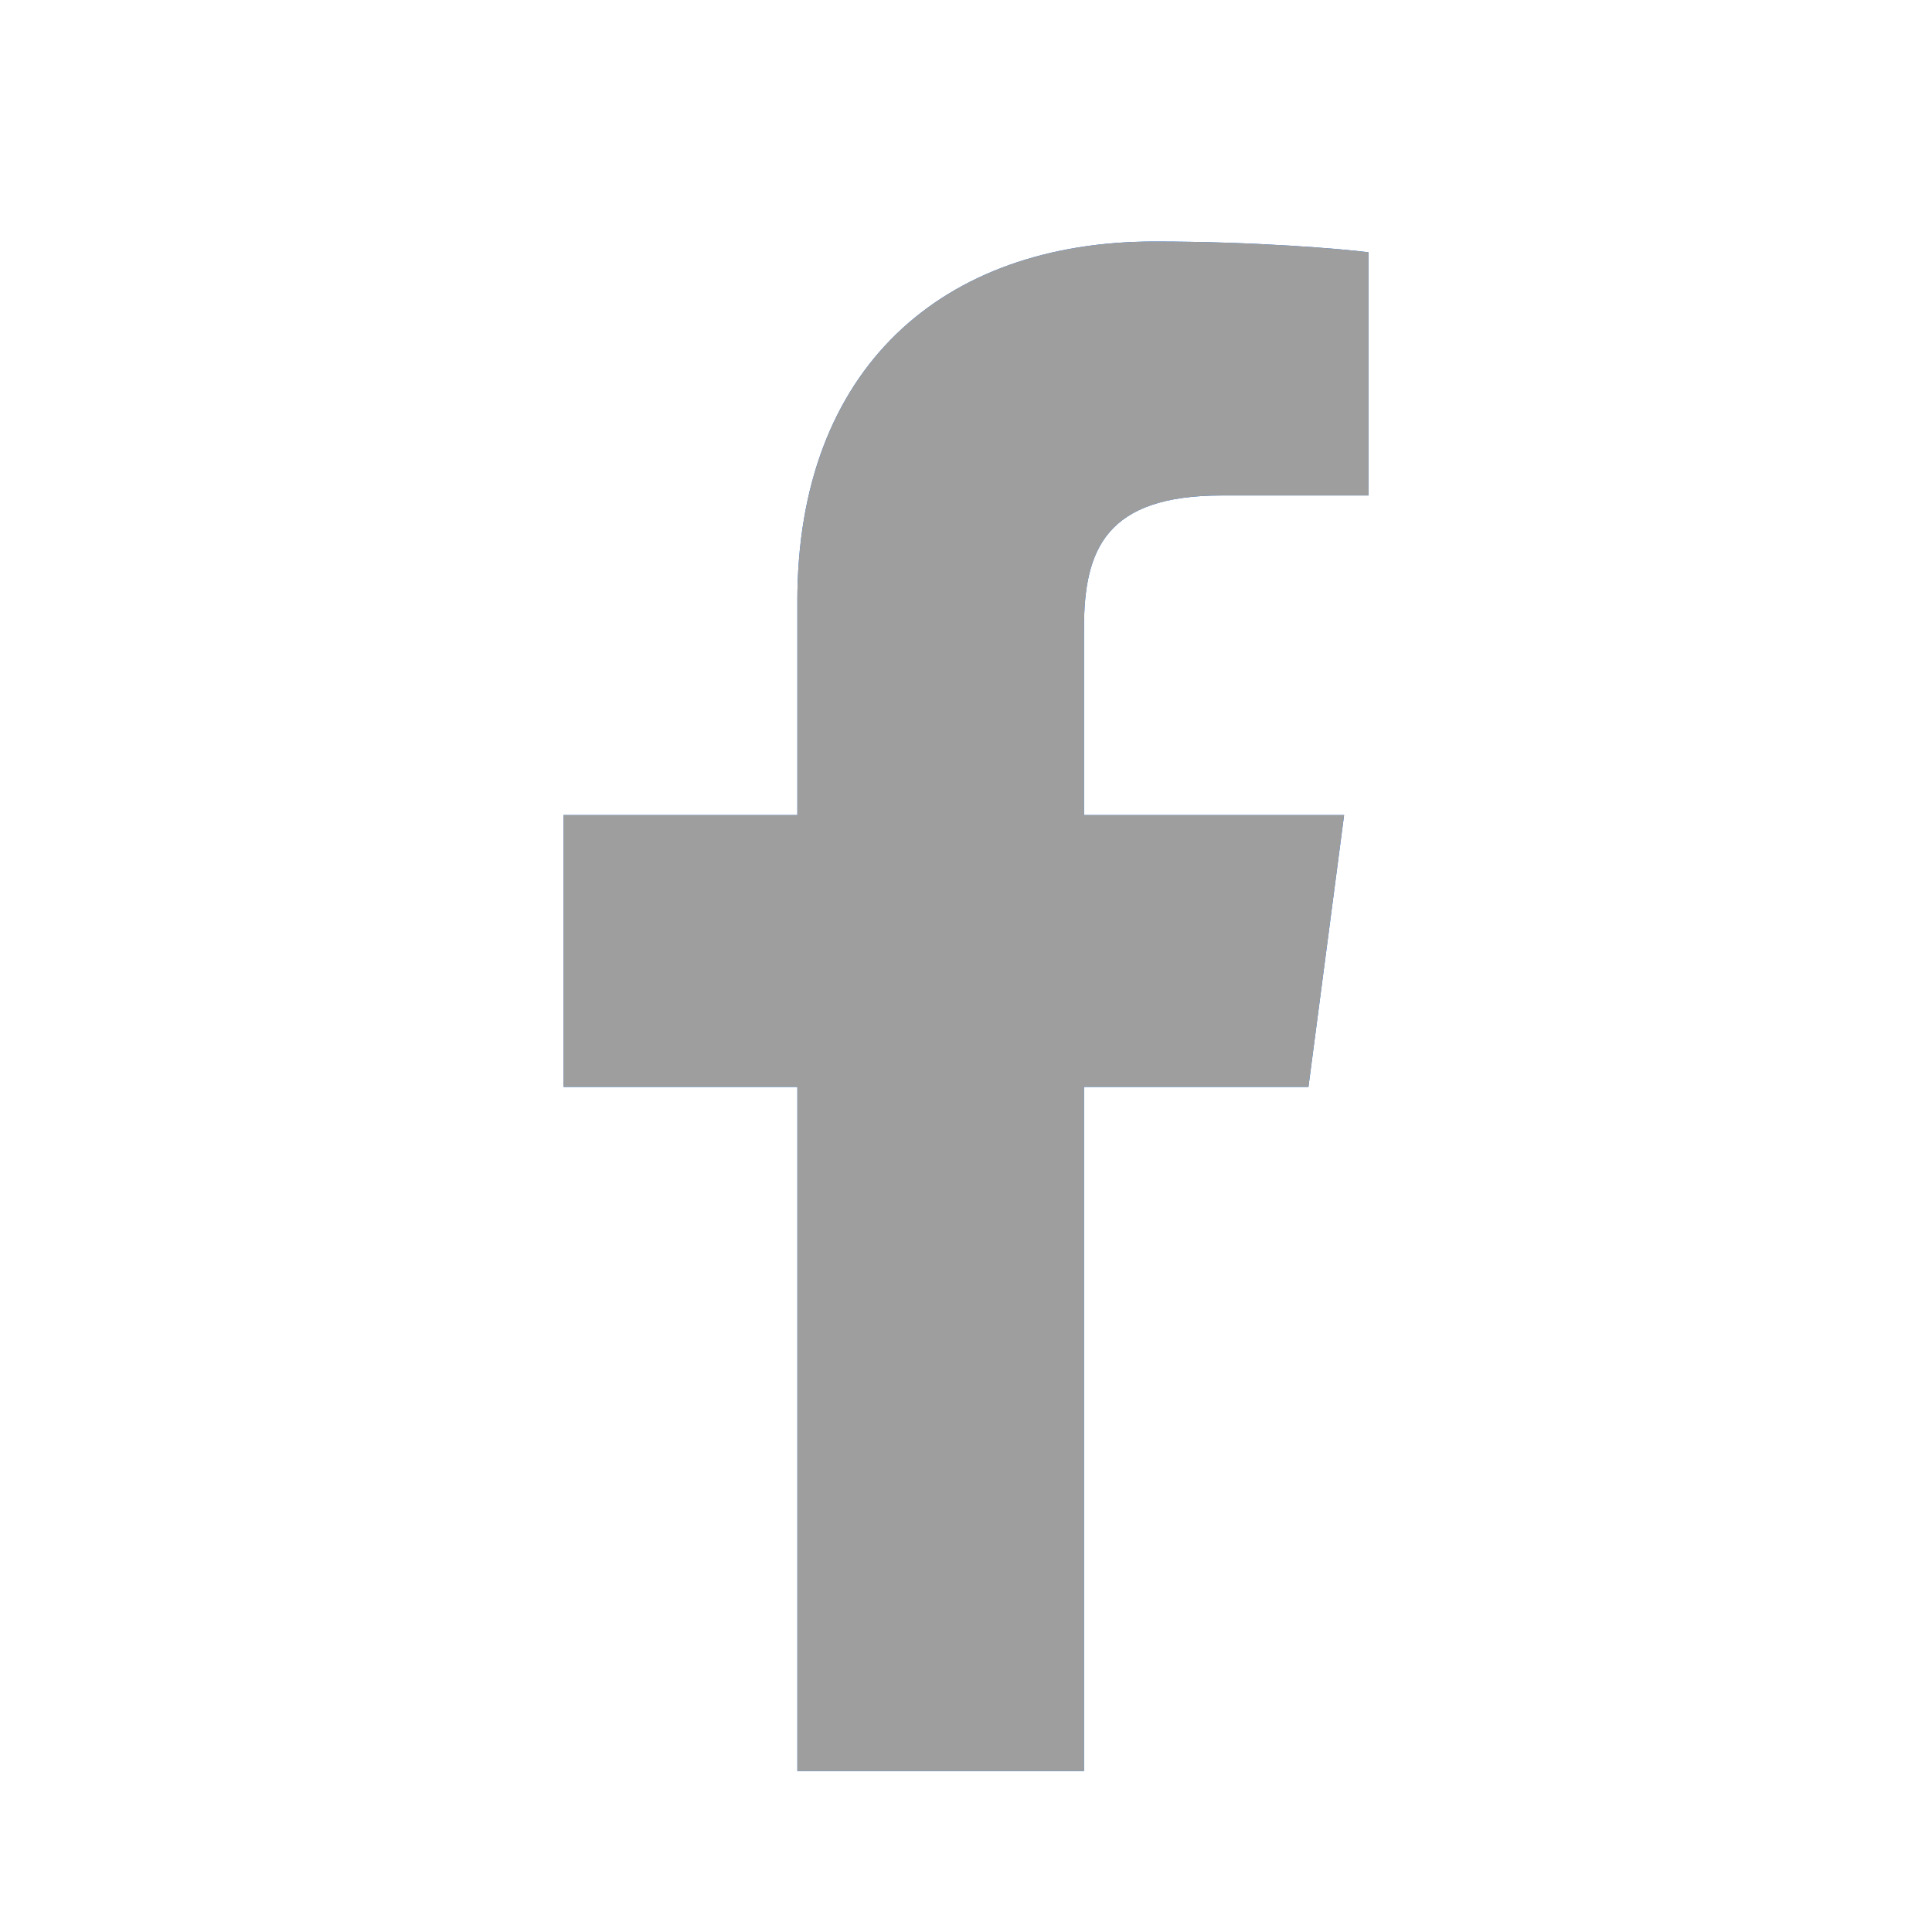
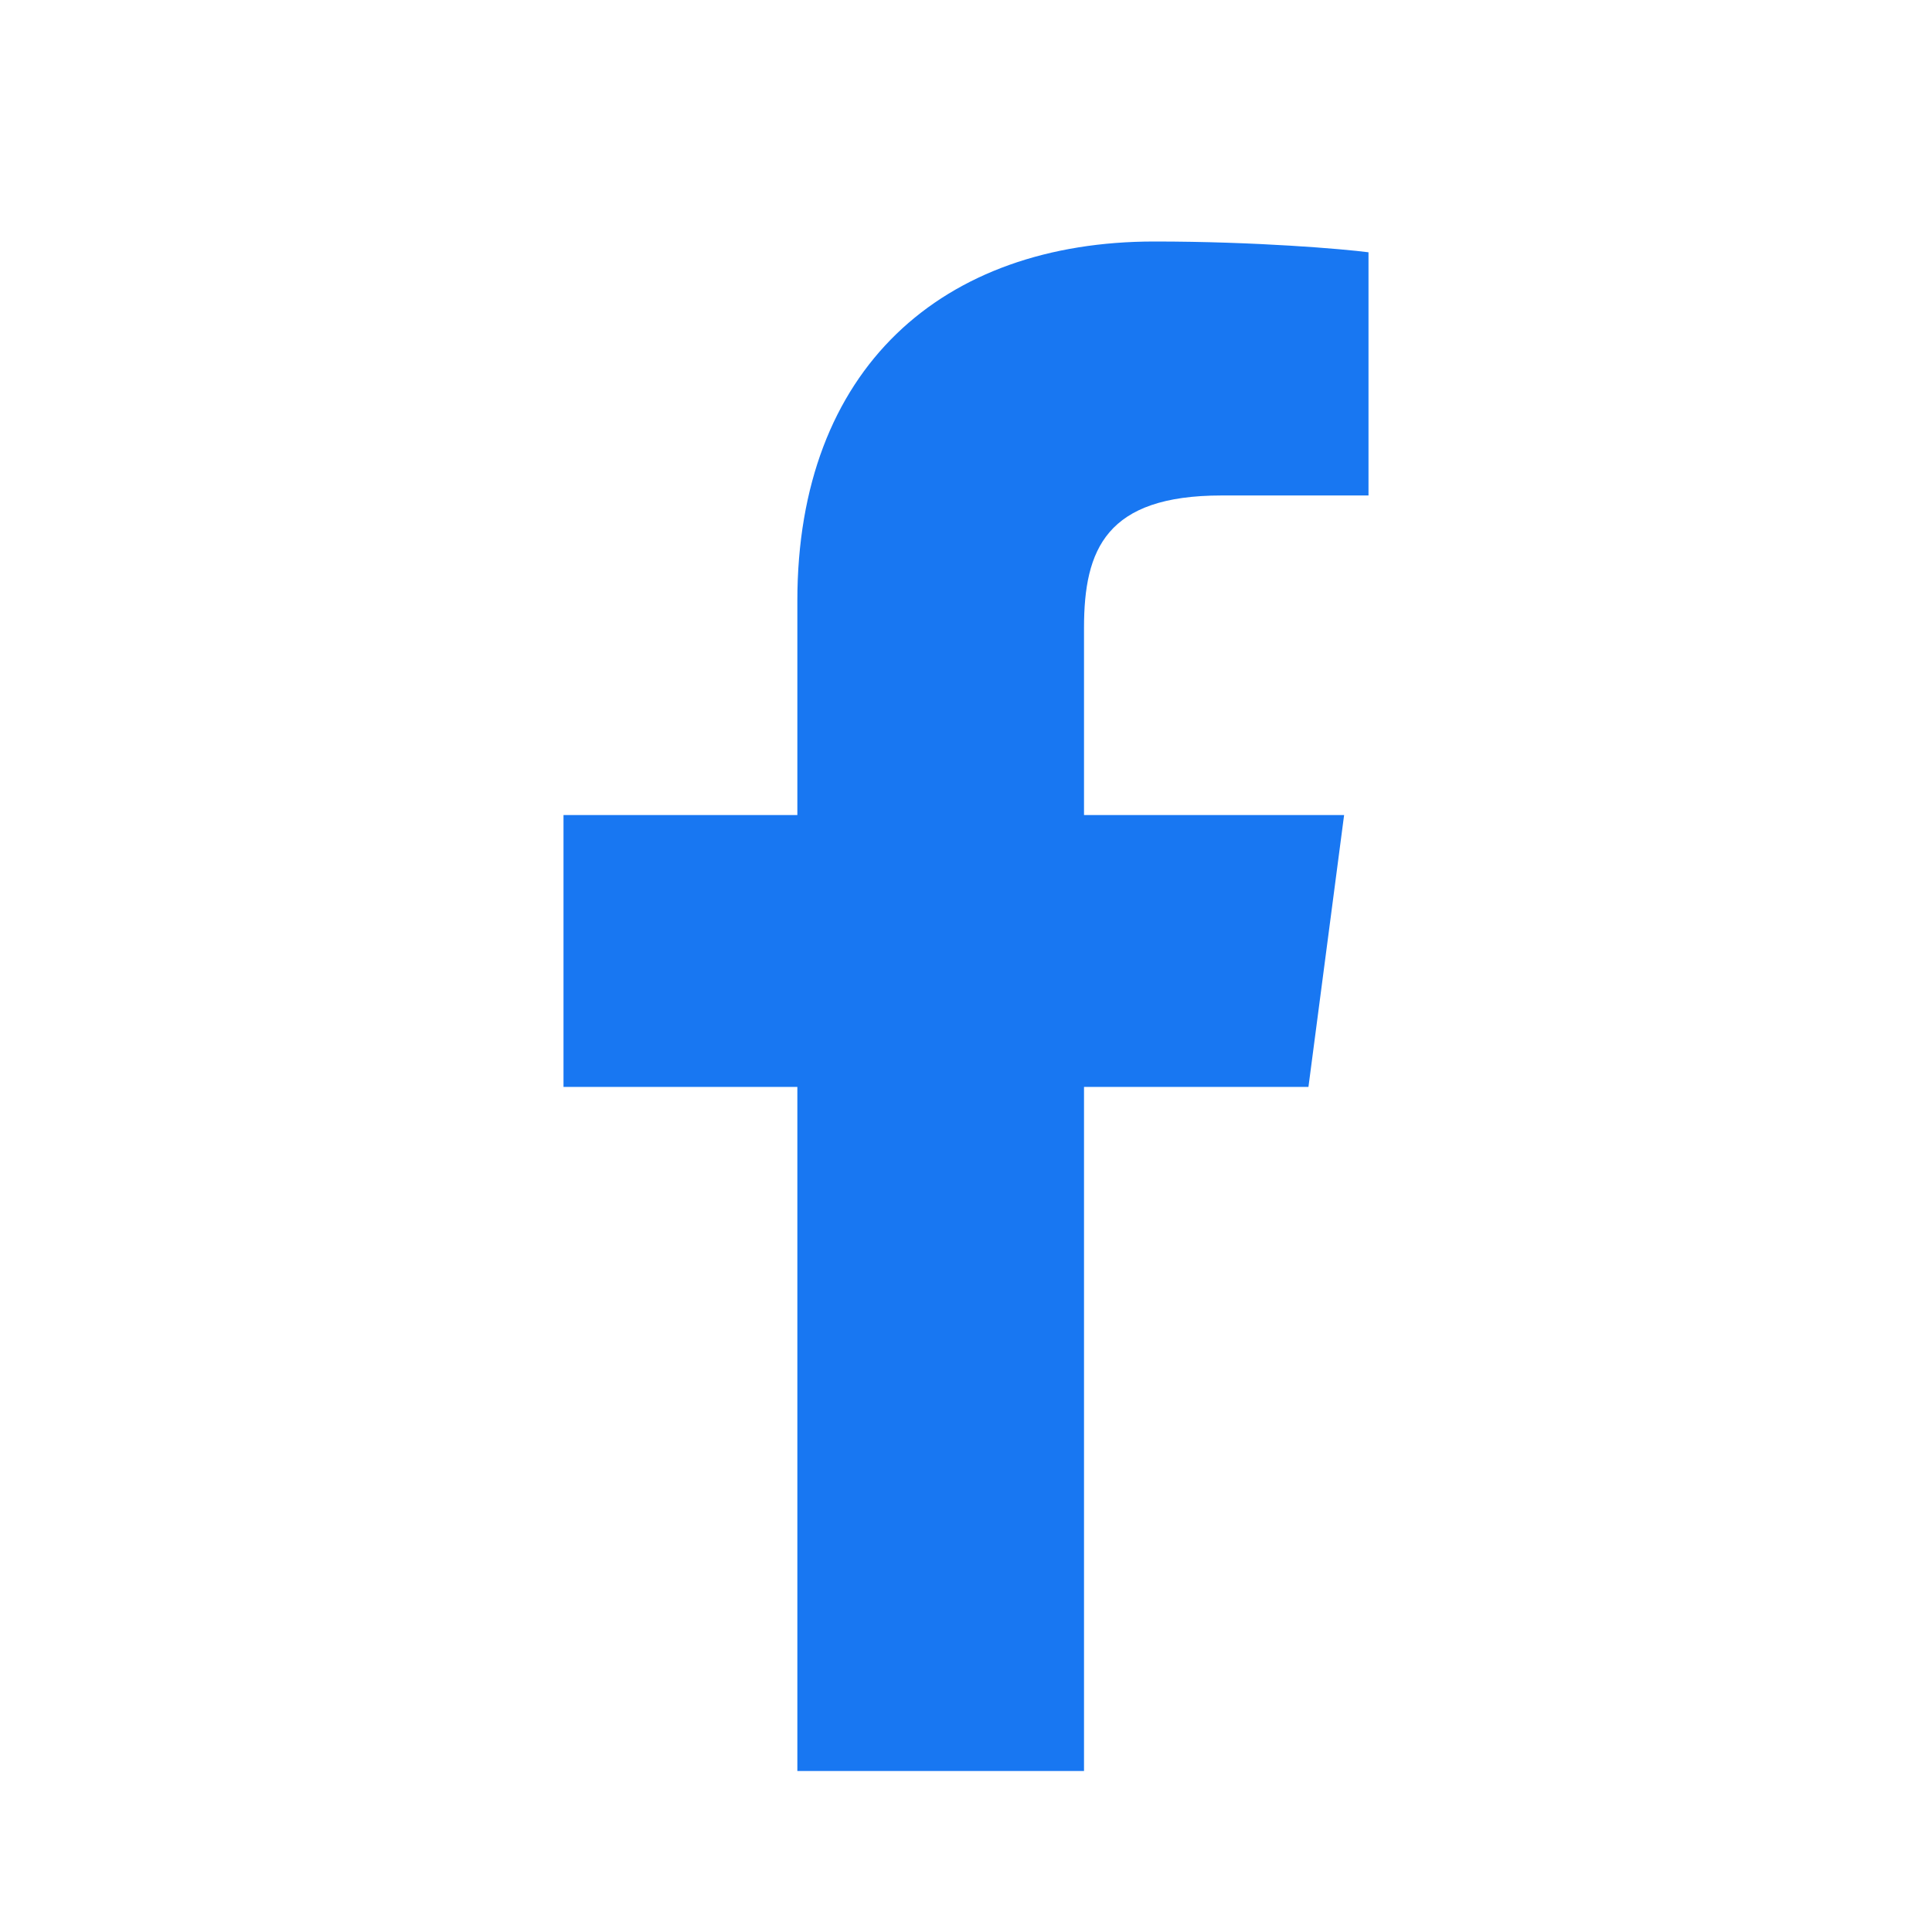
<svg xmlns="http://www.w3.org/2000/svg" width="24" height="24" viewBox="0 0 24 24" fill="none">
  <path fill-rule="evenodd" clip-rule="evenodd" d="M9.905 22V13.502H7V10.125H9.905V7.465C9.905 4.574 11.708 3 14.341 3C15.602 3 16.686 3.093 17 3.134V6.155H15.174C13.742 6.155 13.466 6.823 13.466 7.798V10.125H16.697L16.254 13.502H13.466V22" fill="#1877F2" />
-   <path d="M9.905 22V13.502H7V10.125H9.905V7.465C9.905 4.574 11.708 3 14.341 3C15.602 3 16.686 3.093 17 3.134V6.155H15.174C13.742 6.155 13.466 6.823 13.466 7.798V10.125H16.697L16.254 13.502H13.466V22" fill="#9E9E9E" />
</svg>